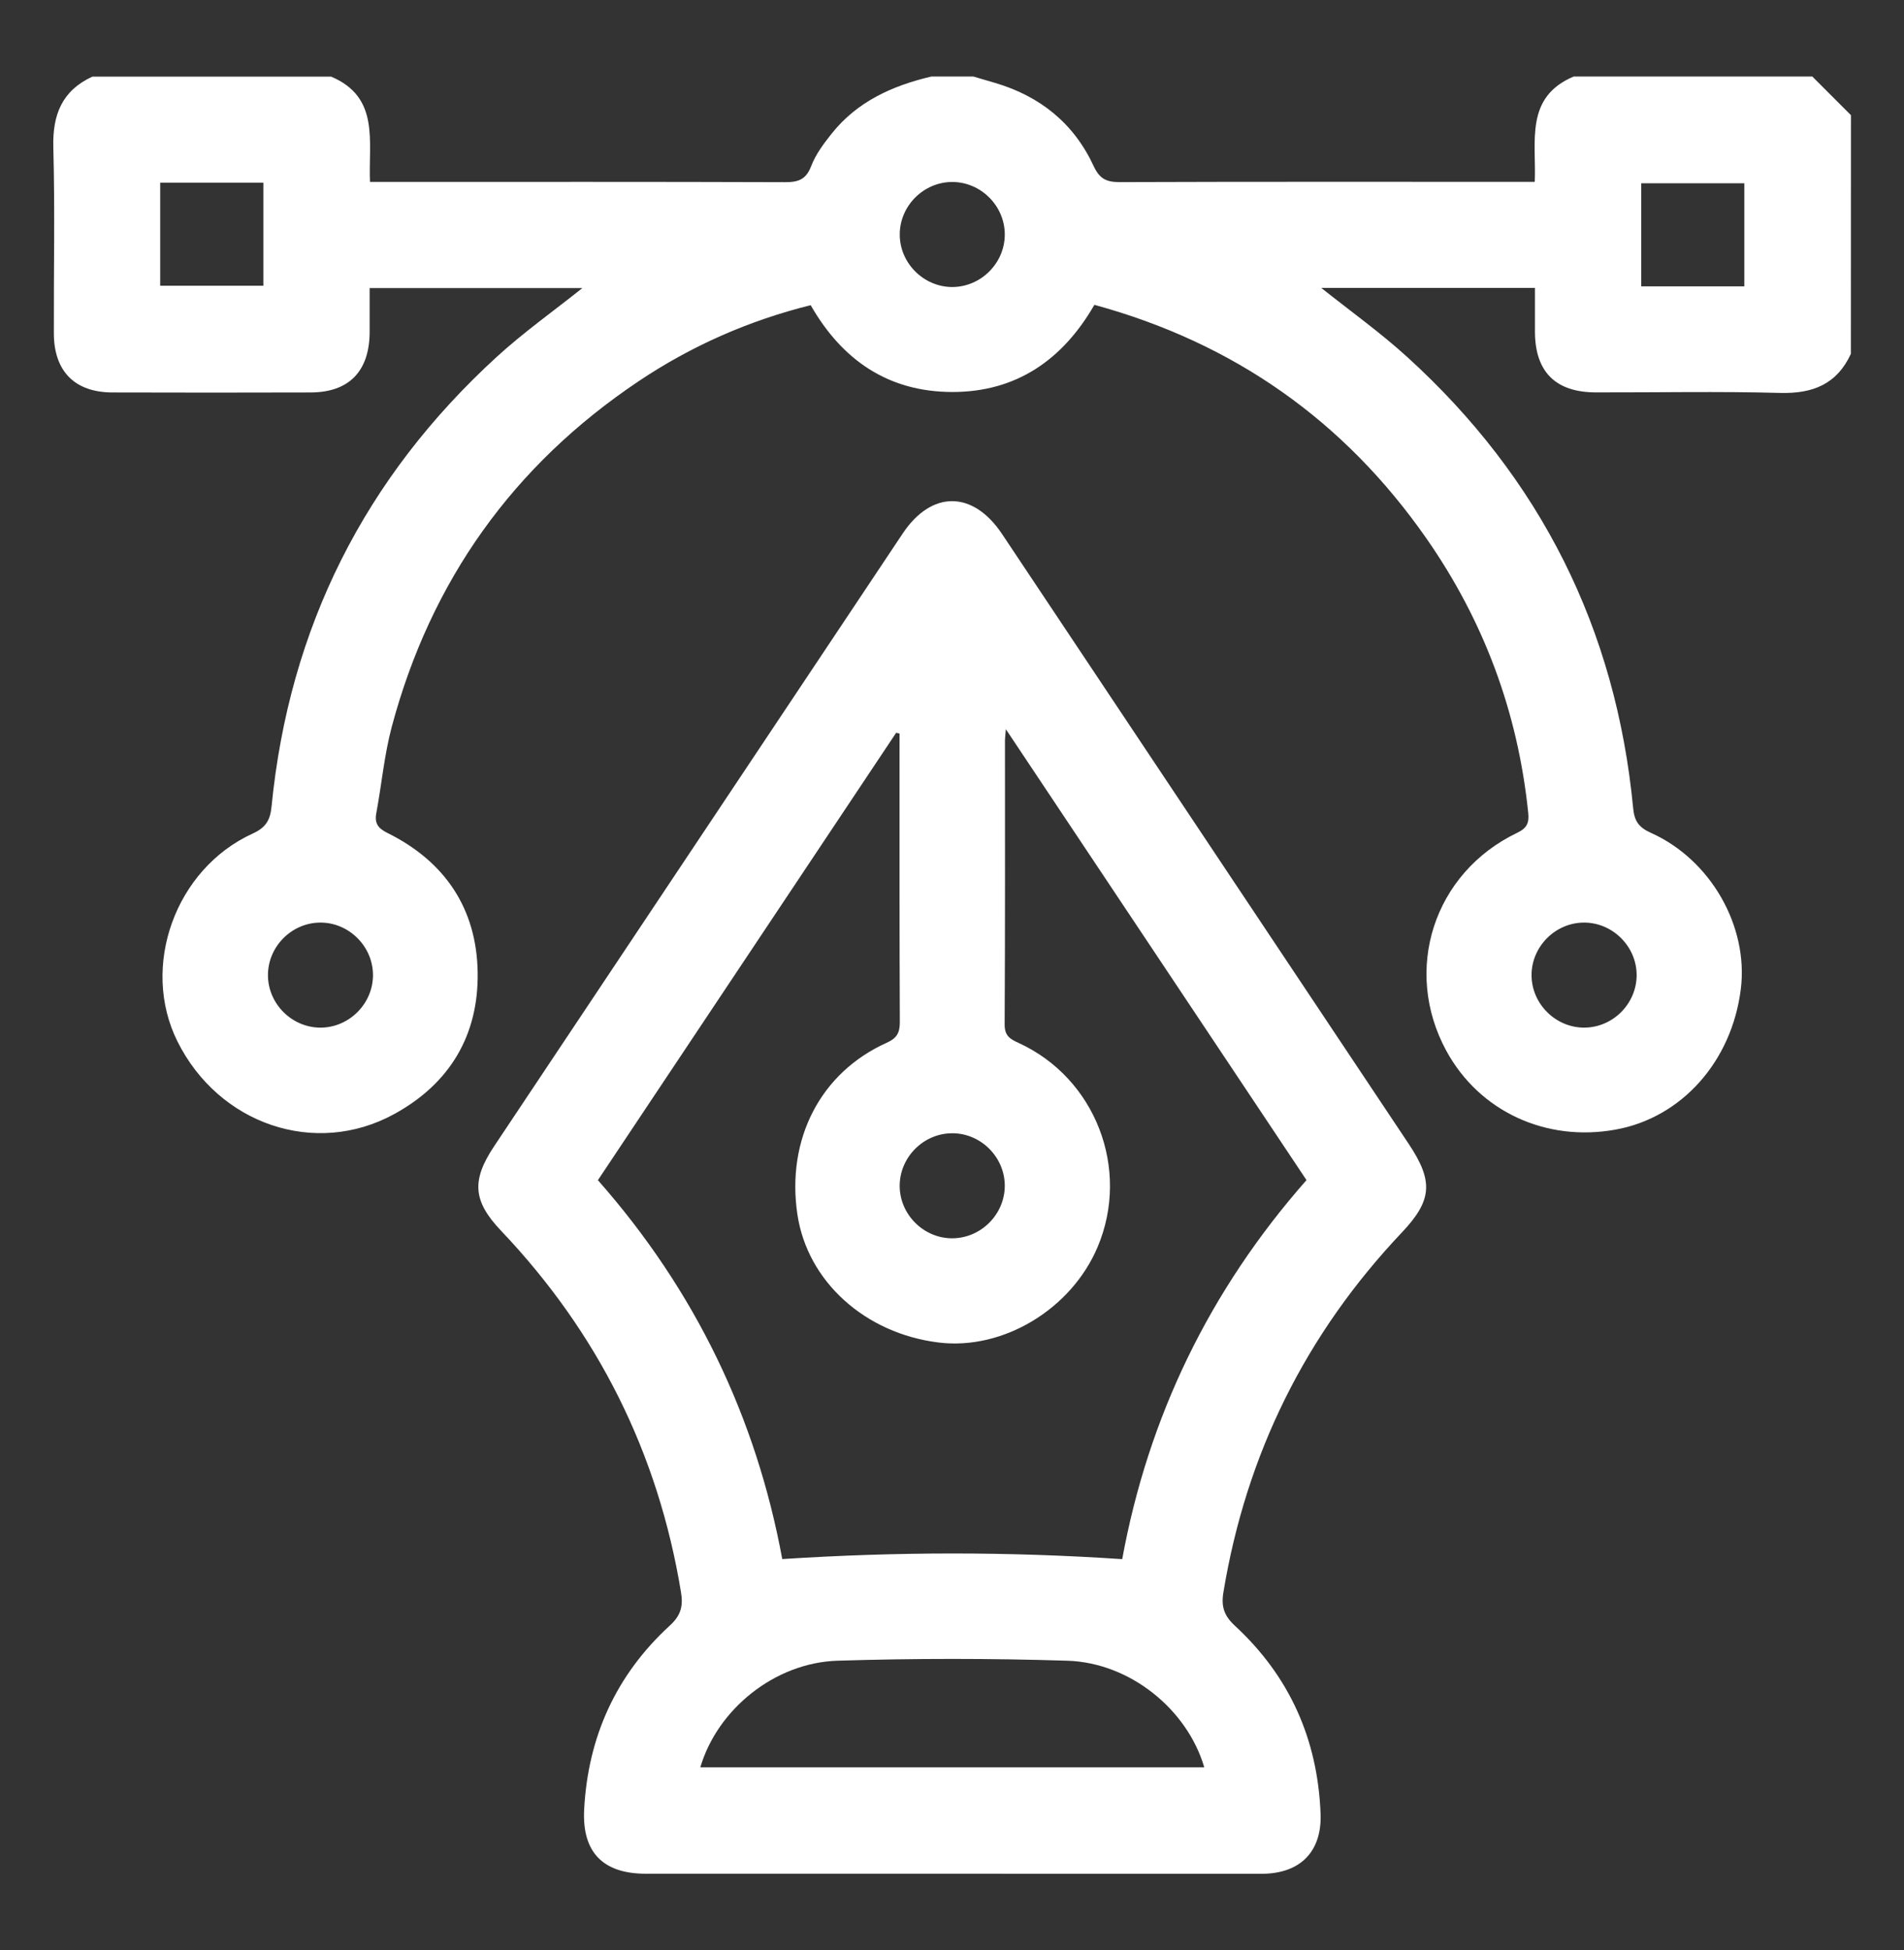
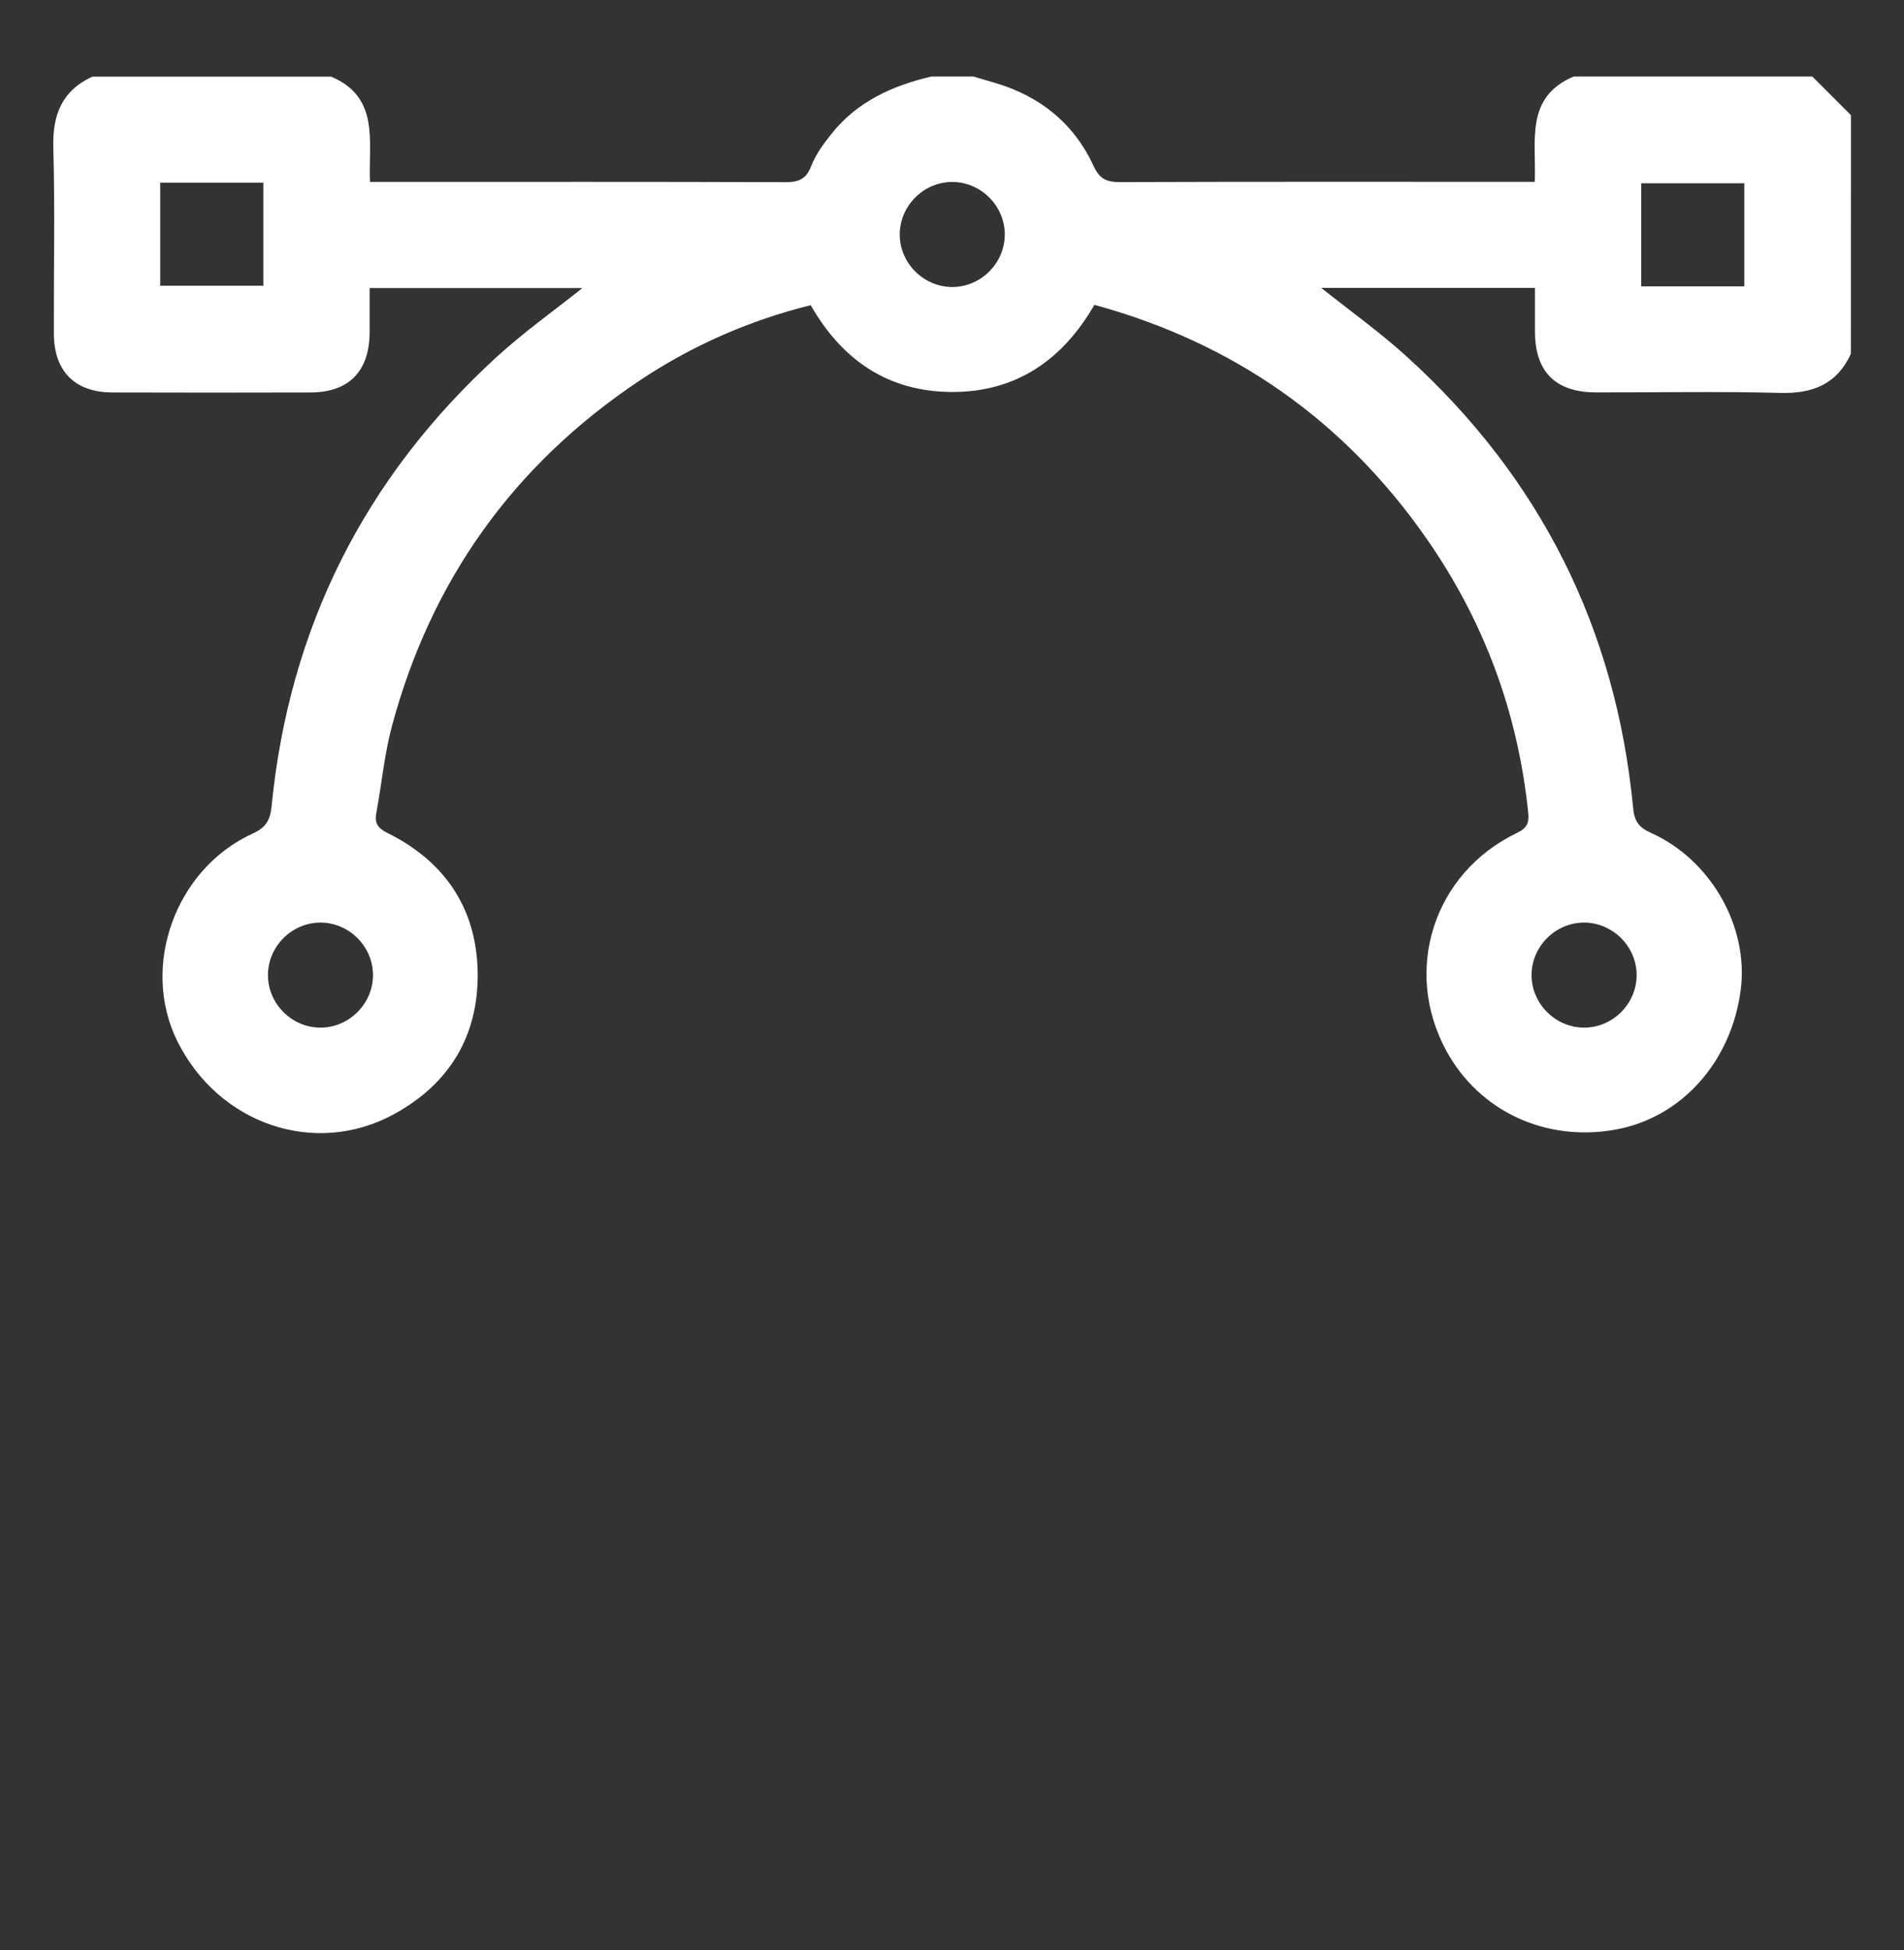
<svg xmlns="http://www.w3.org/2000/svg" version="1.1" id="Layer_1" x="0px" y="0px" viewBox="0 0 285.36 292.26" style="enable-background:new 0 0 285.36 292.26;" xml:space="preserve">
  <rect x="0" y="0" width="285.36" height="292.26" fill="#333333" stroke="none" />
  <g>
    <path fill="#fff" d="M277.4,53.02c-2.1,4.56-5.71,5.99-10.61,5.86c-9.2-0.25-18.41-0.06-27.61-0.08c-6.02-0.01-9.09-3.06-9.13-9.02   c-0.01-2.17,0-4.34,0-6.63c-10.81,0-21.36,0-32.02,0c4.37,3.48,8.84,6.67,12.87,10.34c19.98,18.16,31.3,40.74,33.87,67.63   c0.18,1.9,0.83,2.86,2.61,3.66c9.01,4.01,14.7,14.04,13.52,23.46c-1.36,10.83-8.86,19.24-18.76,21.03   c-10.45,1.9-20.43-2.74-25.36-11.78c-6.6-12.12-1.92-26.69,10.6-32.69c1.47-0.7,1.82-1.49,1.66-3   c-1.54-15.04-6.64-28.77-15.28-41.15c-12.3-17.62-28.85-29.27-49.74-34.97c-4.75,8.25-11.72,13.08-21.32,13.06   c-9.49-0.02-16.45-4.7-21.2-13.01c-9.27,2.31-17.86,6.09-25.76,11.38C76.9,69.72,64.56,87.05,58.71,108.93   c-1.12,4.21-1.51,8.61-2.31,12.91c-0.29,1.55,0.26,2.28,1.69,2.99c8.61,4.27,13.36,11.34,13.5,20.9   c0.14,9.41-4.18,16.67-12.54,21.23c-11.8,6.45-26.26,1.54-32.46-10.91c-5.57-11.2-0.34-25.84,11.28-31.14   c1.96-0.89,2.63-1.99,2.83-4.07c2.64-26.78,13.95-49.28,33.8-67.41c3.98-3.63,8.4-6.77,12.78-10.26c-10.57,0-21.02,0-31.88,0   c0,2.15,0.01,4.39,0,6.63c-0.04,5.85-3.1,9-8.86,9.01c-9.91,0.03-19.81,0.03-29.72,0c-5.62-0.02-8.74-3.18-8.75-8.86   c-0.03-9.29,0.17-18.59-0.08-27.87c-0.13-4.89,1.3-8.5,5.86-10.6c11.92,0,23.85,0,35.77,0c7.35,3.1,5.57,9.74,5.83,15.78   c1.14,0,2.08,0,3.03,0c19.72,0,39.44-0.03,59.16,0.04c1.98,0.01,3.16-0.38,3.93-2.4c0.67-1.76,1.87-3.36,3.06-4.86   c3.83-4.82,9.11-7.2,14.95-8.57c2.1,0,4.21,0,6.31,0c1.09,0.32,2.17,0.64,3.26,0.96c6.75,1.99,11.81,6.08,14.76,12.46   c0.9,1.94,1.94,2.4,3.92,2.4c19.72-0.07,39.44-0.04,59.16-0.04c0.94,0,1.88,0,3.03,0c0.25-6.04-1.53-12.68,5.83-15.78   c11.92,0,23.85,0,35.77,0c1.93,1.93,3.86,3.86,5.79,5.79C277.4,29.18,277.4,41.1,277.4,53.02z M24.01,27.37c0,5.31,0,10.41,0,15.45   c5.29,0,10.4,0,15.46,0c0-5.25,0-10.29,0-15.45C34.29,27.37,29.25,27.37,24.01,27.37z M261.43,42.91c0-5.32,0-10.43,0-15.45   c-5.3,0-10.41,0-15.45,0c0,5.26,0,10.3,0,15.45C251.16,42.91,256.21,42.91,261.43,42.91z M150.59,35.15   c0.01-4.29-3.57-7.87-7.86-7.88c-4.29-0.01-7.88,3.57-7.88,7.86c-0.01,4.29,3.57,7.87,7.86,7.88   C147,43.01,150.59,39.44,150.59,35.15z M55.9,146.03c-0.05-4.29-3.67-7.83-7.96-7.78c-4.29,0.05-7.83,3.67-7.78,7.96   c0.05,4.29,3.67,7.83,7.96,7.78C52.41,153.94,55.95,150.32,55.9,146.03z M245.29,146.05c-0.04-4.29-3.66-7.84-7.95-7.8   c-4.29,0.04-7.84,3.65-7.8,7.94c0.04,4.29,3.66,7.84,7.95,7.8C241.79,153.95,245.33,150.34,245.29,146.05z" />
-     <path fill="#fff" d="M142.55,280.78c-15.25,0-30.5,0.01-45.76,0c-6.42,0-9.57-3.22-9.24-9.62c0.57-10.9,4.79-20.19,12.85-27.58   c1.65-1.51,2.01-2.91,1.66-5.01c-3.43-20.84-12.44-38.86-26.98-54.16c-4.24-4.46-4.41-7.56-1.02-12.65   c20.41-30.61,40.81-61.21,61.23-91.81c4.34-6.5,10.53-6.46,14.89,0.07c20.31,30.46,40.63,60.92,60.94,91.38   c3.72,5.58,3.56,8.45-1,13.27c-14.45,15.26-23.35,33.24-26.77,53.98c-0.35,2.15,0.14,3.5,1.75,4.99   c8.18,7.56,12.39,17.02,12.82,28.14c0.22,5.69-3.05,9-8.82,9.01C173.58,280.8,158.06,280.78,142.55,280.78z M150.75,109.27   c-0.08,1.01-0.13,1.33-0.13,1.64c0,14.2,0.03,28.4-0.05,42.6c-0.01,1.7,0.79,2.18,2.08,2.77c11.53,5.26,16.79,18.89,11.86,30.57   c-3.94,9.34-14.18,15.5-23.8,14.33c-11.07-1.35-19.7-9.16-21.2-19.19c-1.68-11.26,3.44-21.25,13.36-25.72   c1.54-0.69,1.99-1.48,1.99-3.11c-0.06-13.85-0.04-27.7-0.04-41.55c0-0.56,0-1.12,0-1.68c-0.17-0.04-0.34-0.08-0.51-0.12   c-14.89,22.33-29.78,44.66-44.7,67.04c14.61,16.56,23.72,35.58,27.63,56.78c17.13-1.11,33.89-1.13,50.95,0.01   c3.9-21.28,13.07-40.29,27.62-56.8C180.88,154.45,165.99,132.13,150.75,109.27z M104.96,264.84c25.28,0,50.38,0,75.53,0   c-2.54-8.68-11.13-15.69-20.54-15.98c-11.47-0.36-22.97-0.36-34.44,0C116.09,249.16,107.5,256.17,104.96,264.84z M150.59,177.63   c-0.03-4.29-3.64-7.85-7.93-7.81c-4.29,0.03-7.85,3.64-7.82,7.93c0.03,4.29,3.64,7.85,7.93,7.81   C147.07,185.52,150.62,181.92,150.59,177.63z" />
  </g>
</svg>